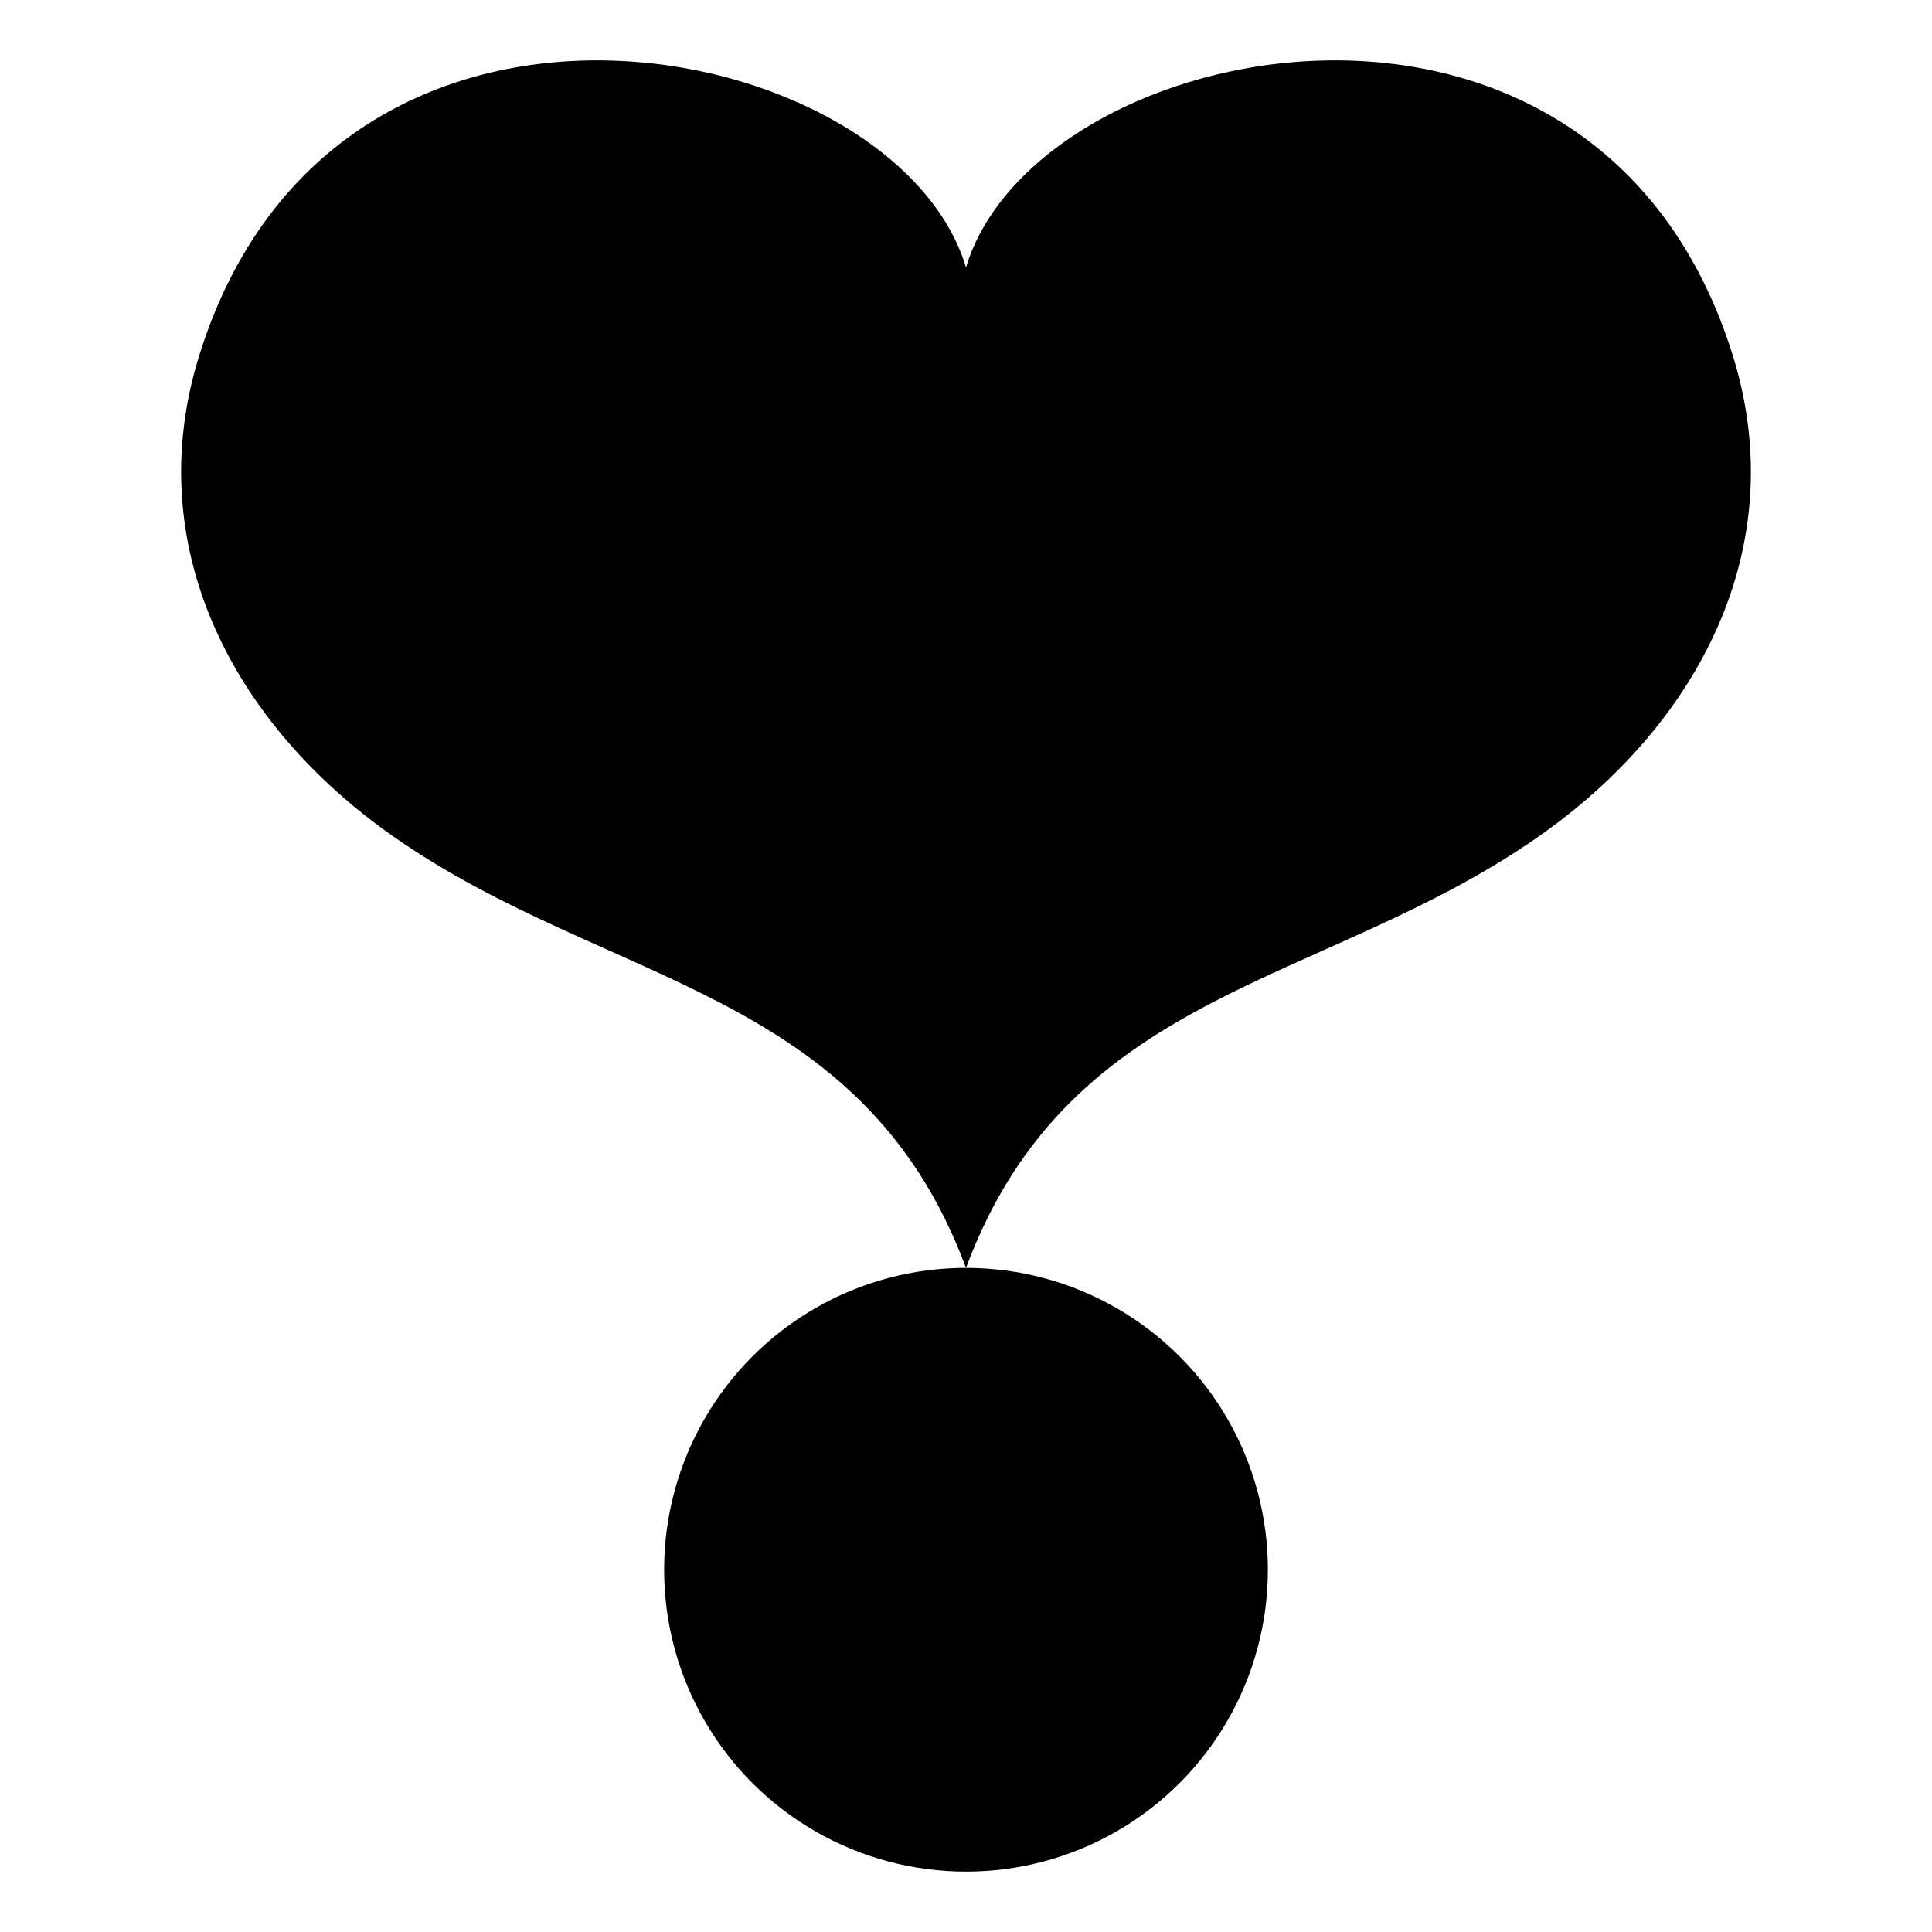
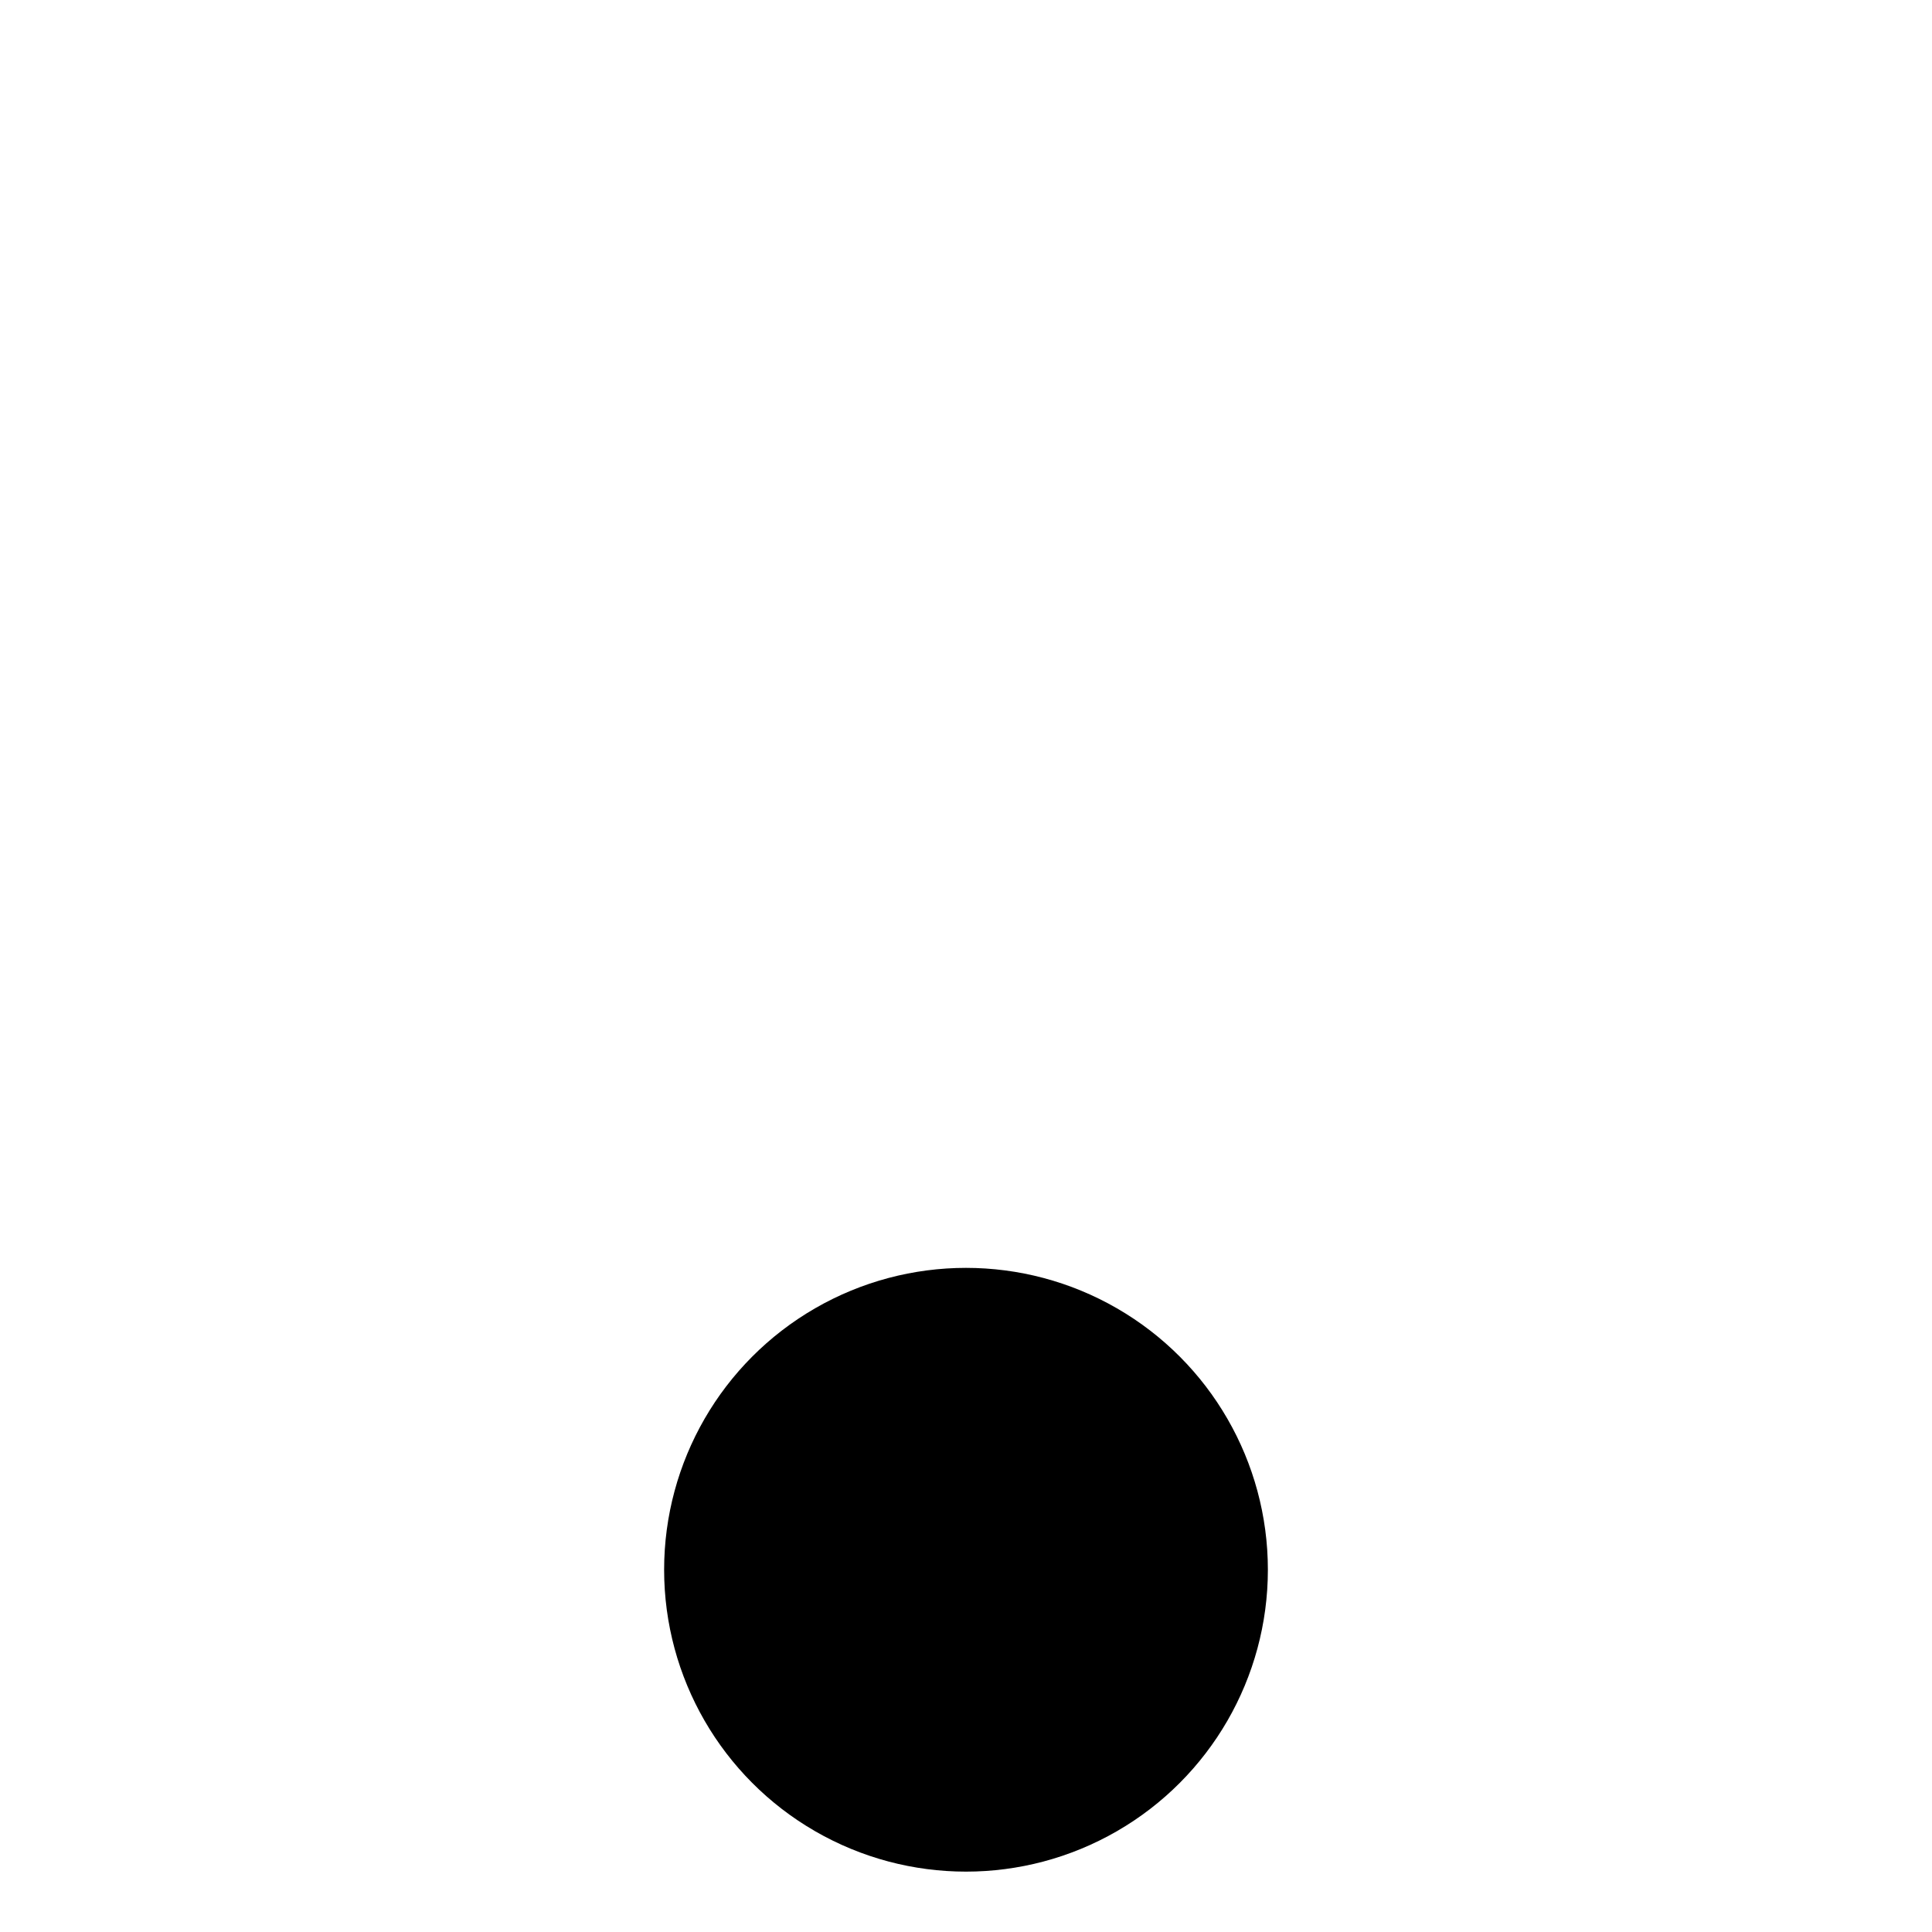
<svg xmlns="http://www.w3.org/2000/svg" width="800px" height="800px" viewBox="0 0 64 64" aria-hidden="true" role="img" class="iconify iconify--emojione-monotone" preserveAspectRatio="xMidYMid meet">
  <circle cx="32" cy="52" r="10" fill="#000000" />
-   <path d="M57.411 11.809C52.925-2.703 34.297 1.155 32 8.862C29.705 1.155 11.077-2.703 6.59 11.809C4.638 18.123 7.723 24 13.038 27.715C20.152 32.687 28.542 32.707 32 42c3.458-9.293 11.849-9.313 18.963-14.285c5.316-3.715 8.399-9.592 6.448-15.906z" fill="#000000" />
</svg>